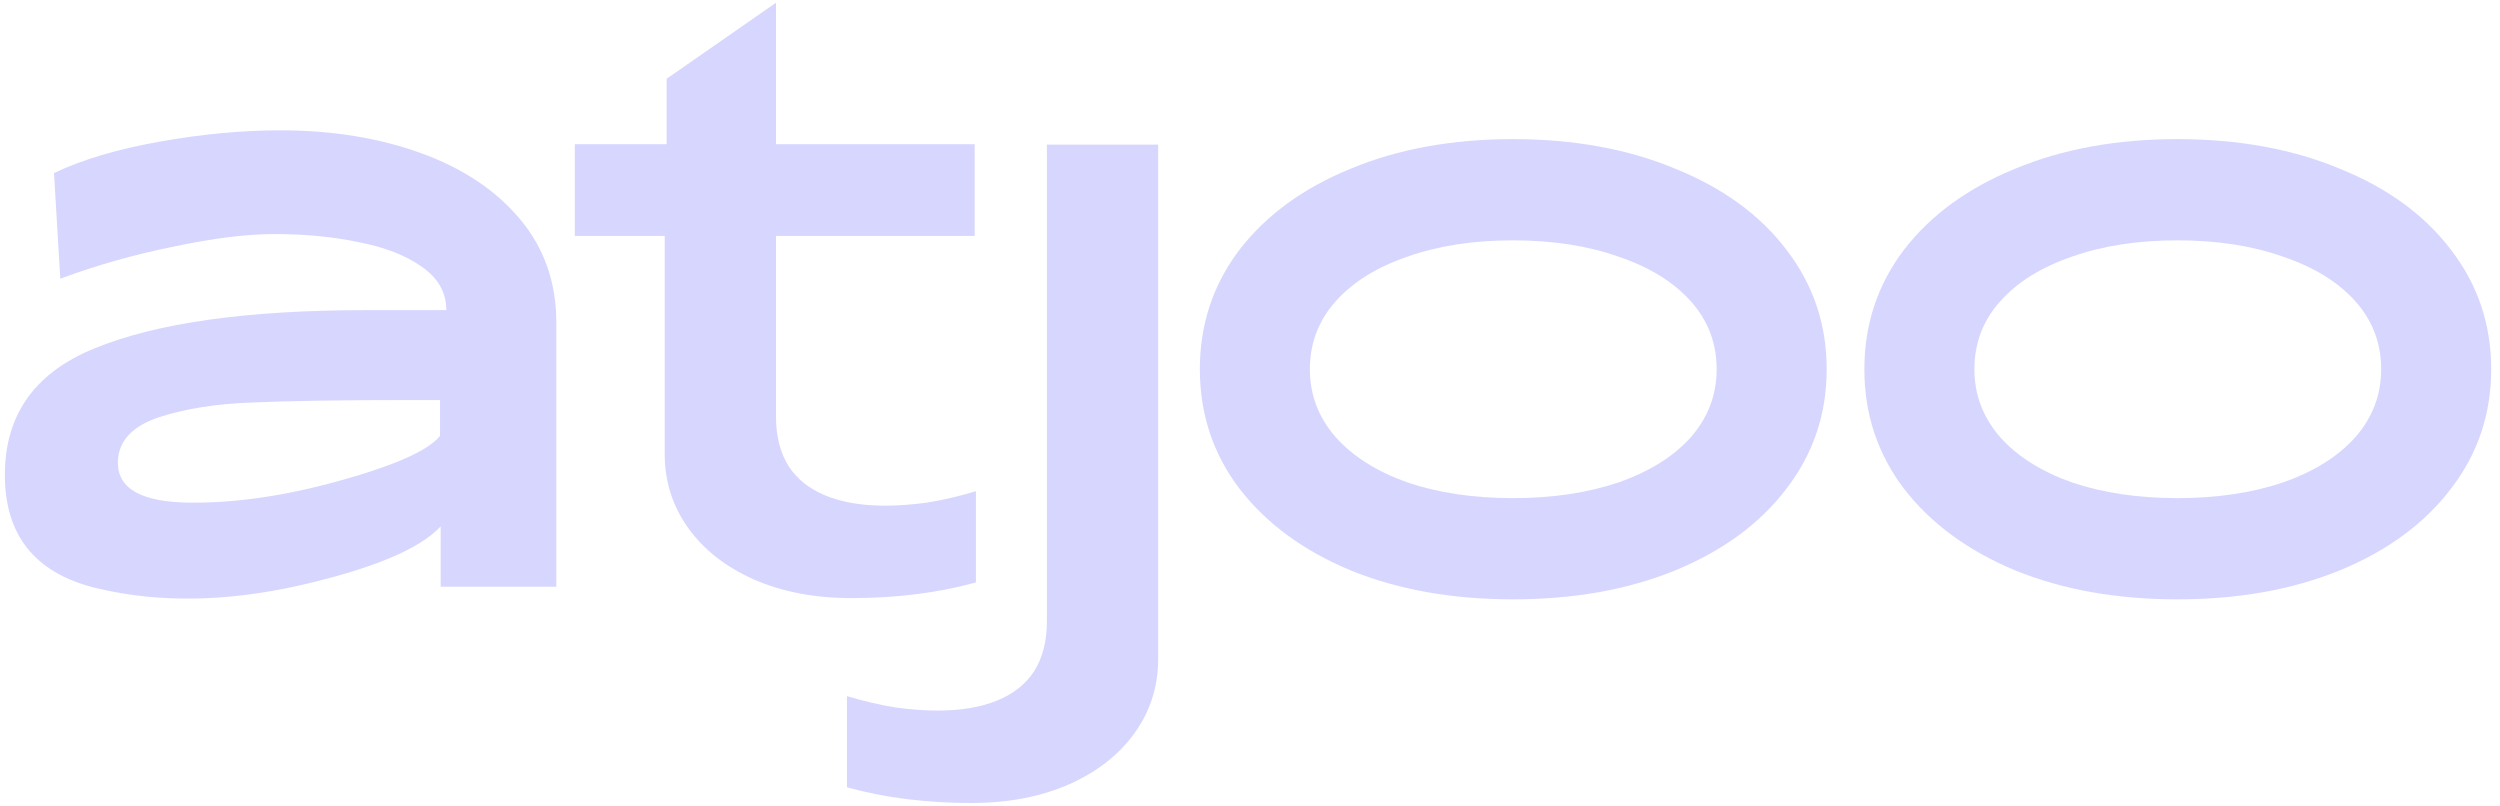
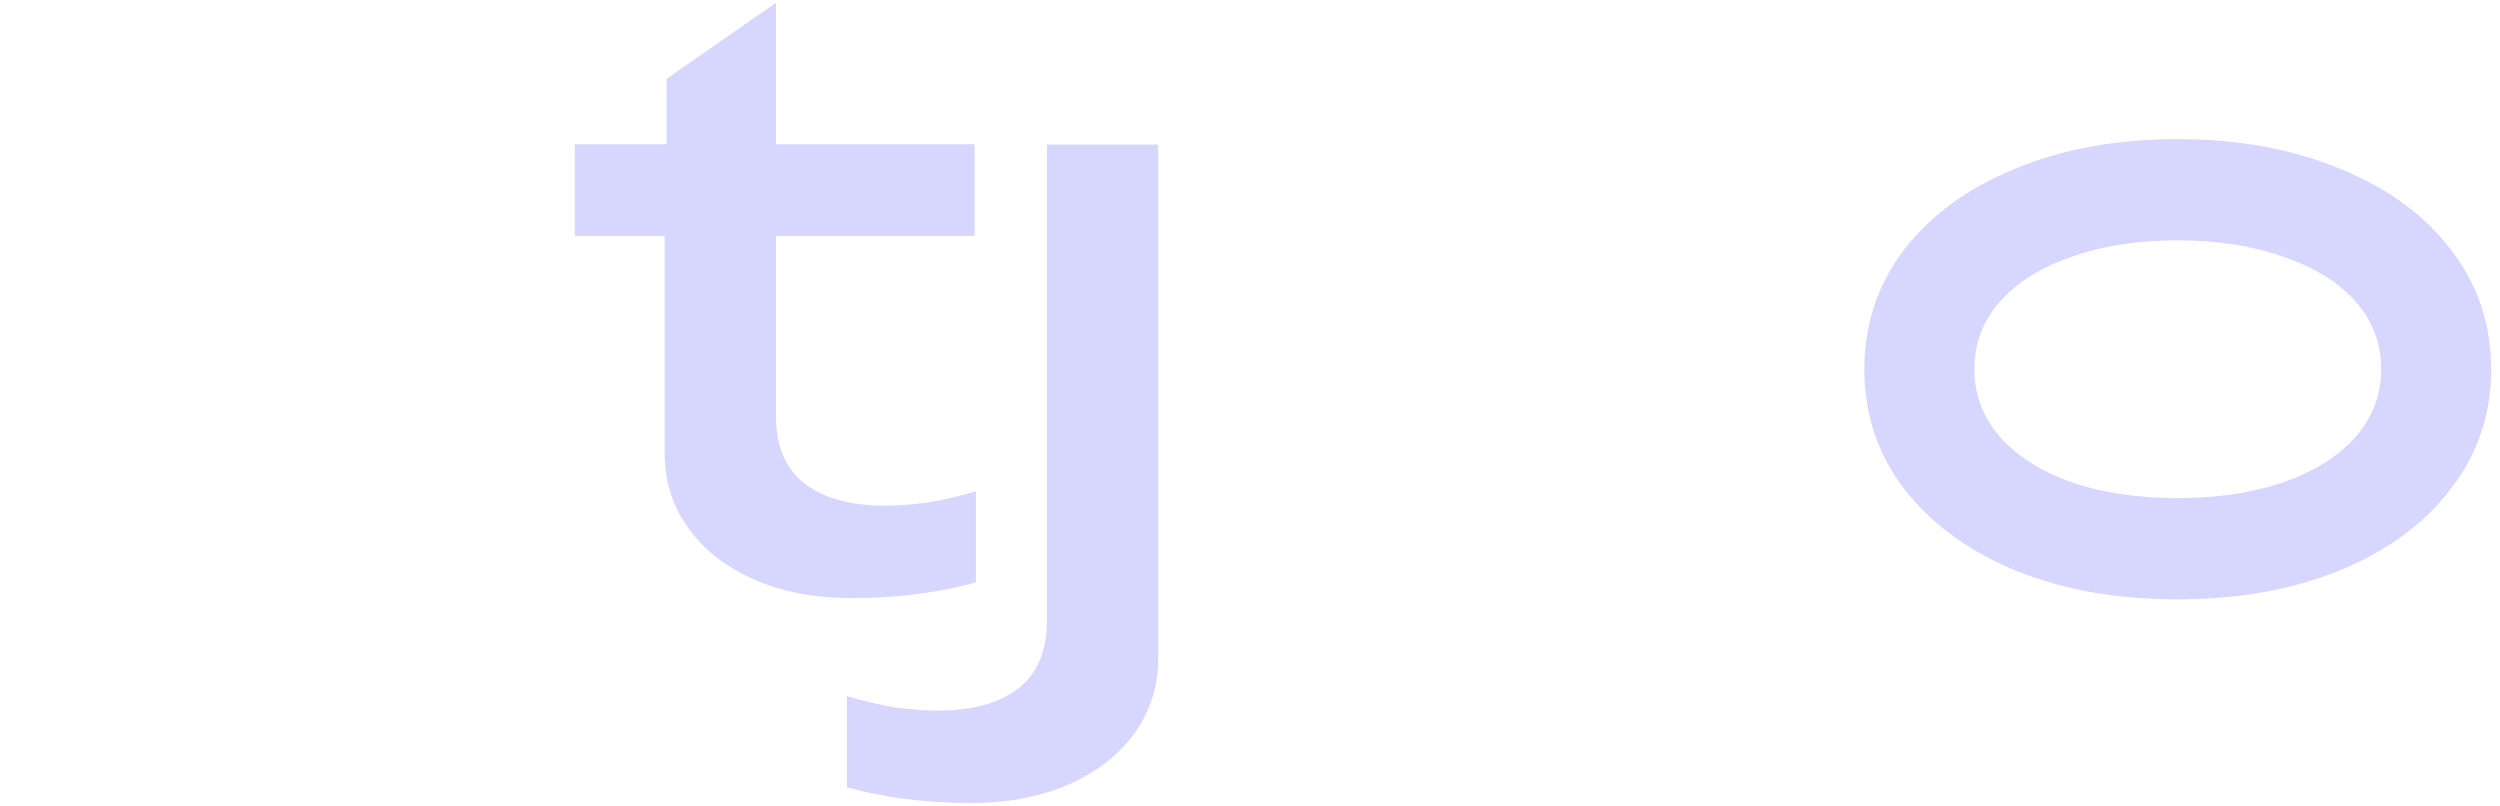
<svg xmlns="http://www.w3.org/2000/svg" width="273" height="88" viewBox="0 0 273 88" fill="none">
  <path d="M203.589 40.321C203.589 35.423 205.031 31.075 207.915 27.276C210.844 23.477 214.895 20.525 220.067 18.42C225.239 16.268 231.143 15.193 237.779 15.193C244.416 15.193 250.32 16.268 255.492 18.42C260.71 20.525 264.761 23.477 267.644 27.276C270.574 31.075 272.038 35.423 272.038 40.321C272.038 45.218 270.574 49.566 267.644 53.365C264.761 57.164 260.71 60.139 255.492 62.29C250.32 64.395 244.416 65.448 237.779 65.448C231.143 65.448 225.239 64.395 220.067 62.29C214.895 60.139 210.844 57.164 207.915 53.365C205.031 49.566 203.589 45.218 203.589 40.321ZM215.604 40.321C215.604 43.112 216.542 45.584 218.419 47.735C220.295 49.841 222.904 51.488 226.245 52.678C229.632 53.823 233.477 54.395 237.779 54.395C242.082 54.395 245.926 53.823 249.313 52.678C252.7 51.488 255.332 49.841 257.209 47.735C259.085 45.584 260.024 43.112 260.024 40.321C260.024 37.483 259.085 35.011 257.209 32.906C255.332 30.8 252.7 29.176 249.313 28.031C245.972 26.841 242.128 26.246 237.779 26.246C233.431 26.246 229.587 26.841 226.245 28.031C222.904 29.176 220.295 30.8 218.419 32.906C216.542 35.011 215.604 37.483 215.604 40.321Z" fill="#D7D6FE" />
-   <path d="M131.024 40.321C131.024 35.423 132.466 31.075 135.35 27.276C138.279 23.477 142.33 20.525 147.502 18.42C152.674 16.268 158.578 15.193 165.215 15.193C171.851 15.193 177.755 16.268 182.927 18.42C188.145 20.525 192.196 23.477 195.079 27.276C198.009 31.075 199.473 35.423 199.473 40.321C199.473 45.218 198.009 49.566 195.079 53.365C192.196 57.164 188.145 60.139 182.927 62.29C177.755 64.395 171.851 65.448 165.215 65.448C158.578 65.448 152.674 64.395 147.502 62.29C142.33 60.139 138.279 57.164 135.35 53.365C132.466 49.566 131.024 45.218 131.024 40.321ZM143.039 40.321C143.039 43.112 143.977 45.584 145.854 47.735C147.73 49.841 150.339 51.488 153.68 52.678C157.067 53.823 160.912 54.395 165.215 54.395C169.517 54.395 173.362 53.823 176.749 52.678C180.135 51.488 182.767 49.841 184.644 47.735C186.52 45.584 187.459 43.112 187.459 40.321C187.459 37.483 186.52 35.011 184.644 32.906C182.767 30.8 180.135 29.176 176.749 28.031C173.407 26.841 169.563 26.246 165.215 26.246C160.866 26.246 157.022 26.841 153.68 28.031C150.339 29.176 147.73 30.8 145.854 32.906C143.977 35.011 143.039 37.483 143.039 40.321Z" fill="#D7D6FE" />
  <path d="M72.793 15.743V8.603L84.739 0.296V15.743H106.434V25.767H84.739V45.471C84.739 47.622 85.196 49.43 86.112 50.895C87.027 52.313 88.377 53.389 90.162 54.121C91.947 54.854 94.121 55.22 96.684 55.22C98.058 55.22 99.591 55.105 101.284 54.877C102.978 54.602 104.74 54.19 106.571 53.641V63.596C102.452 64.74 97.92 65.312 92.977 65.312C88.949 65.312 85.379 64.626 82.267 63.252C79.2 61.879 76.82 60.003 75.127 57.623C73.433 55.243 72.587 52.565 72.587 49.59V25.767H62.769V15.743H72.793Z" fill="#D7D6FE" />
  <path d="M126.471 38.118V15.789H114.32V38.118V48.142V67.846C114.32 69.997 113.862 71.805 112.947 73.27C112.031 74.689 110.681 75.764 108.896 76.496C107.111 77.229 104.937 77.595 102.374 77.595C101.001 77.595 99.468 77.481 97.774 77.252C96.081 76.977 94.318 76.565 92.487 76.016V85.971C96.607 87.115 101.138 87.687 106.081 87.687C110.109 87.687 113.679 87.001 116.791 85.627C119.858 84.254 122.238 82.378 123.931 79.998C125.625 77.618 126.472 74.94 126.472 71.965V48.142L126.471 38.118Z" fill="#D7D6FE" />
-   <path d="M5.897 18.9C8.963 17.435 12.808 16.291 17.431 15.467C22.053 14.643 26.447 14.231 30.612 14.231C36.242 14.231 41.345 15.055 45.922 16.703C50.499 18.351 54.115 20.754 56.77 23.912C59.425 27.07 60.752 30.846 60.752 35.24V64.075H48.119V57.484C45.831 59.956 40.682 62.107 32.672 63.938C24.708 65.723 17.408 65.837 10.771 64.281C4.18 62.77 0.77 58.857 0.542 52.541C0.313 45.63 3.562 40.801 10.291 38.055C17.064 35.263 26.974 33.867 40.018 33.867H48.737C48.737 31.944 47.845 30.365 46.06 29.13C44.321 27.894 42.032 27.001 39.194 26.452C36.402 25.857 33.336 25.559 29.994 25.559C26.928 25.559 23.243 26.017 18.941 26.933C14.639 27.802 10.519 28.969 6.583 30.434L5.897 18.9ZM45.167 43.684C37.203 43.684 31.299 43.776 27.454 43.959C23.61 44.096 20.268 44.623 17.431 45.538C14.639 46.453 13.128 47.941 12.899 50.001C12.579 53.067 14.959 54.692 20.04 54.875C25.166 55.012 30.796 54.234 36.929 52.541C43.062 50.847 46.769 49.2 48.051 47.598V43.684H45.167Z" fill="#D7D6FE" />
</svg>